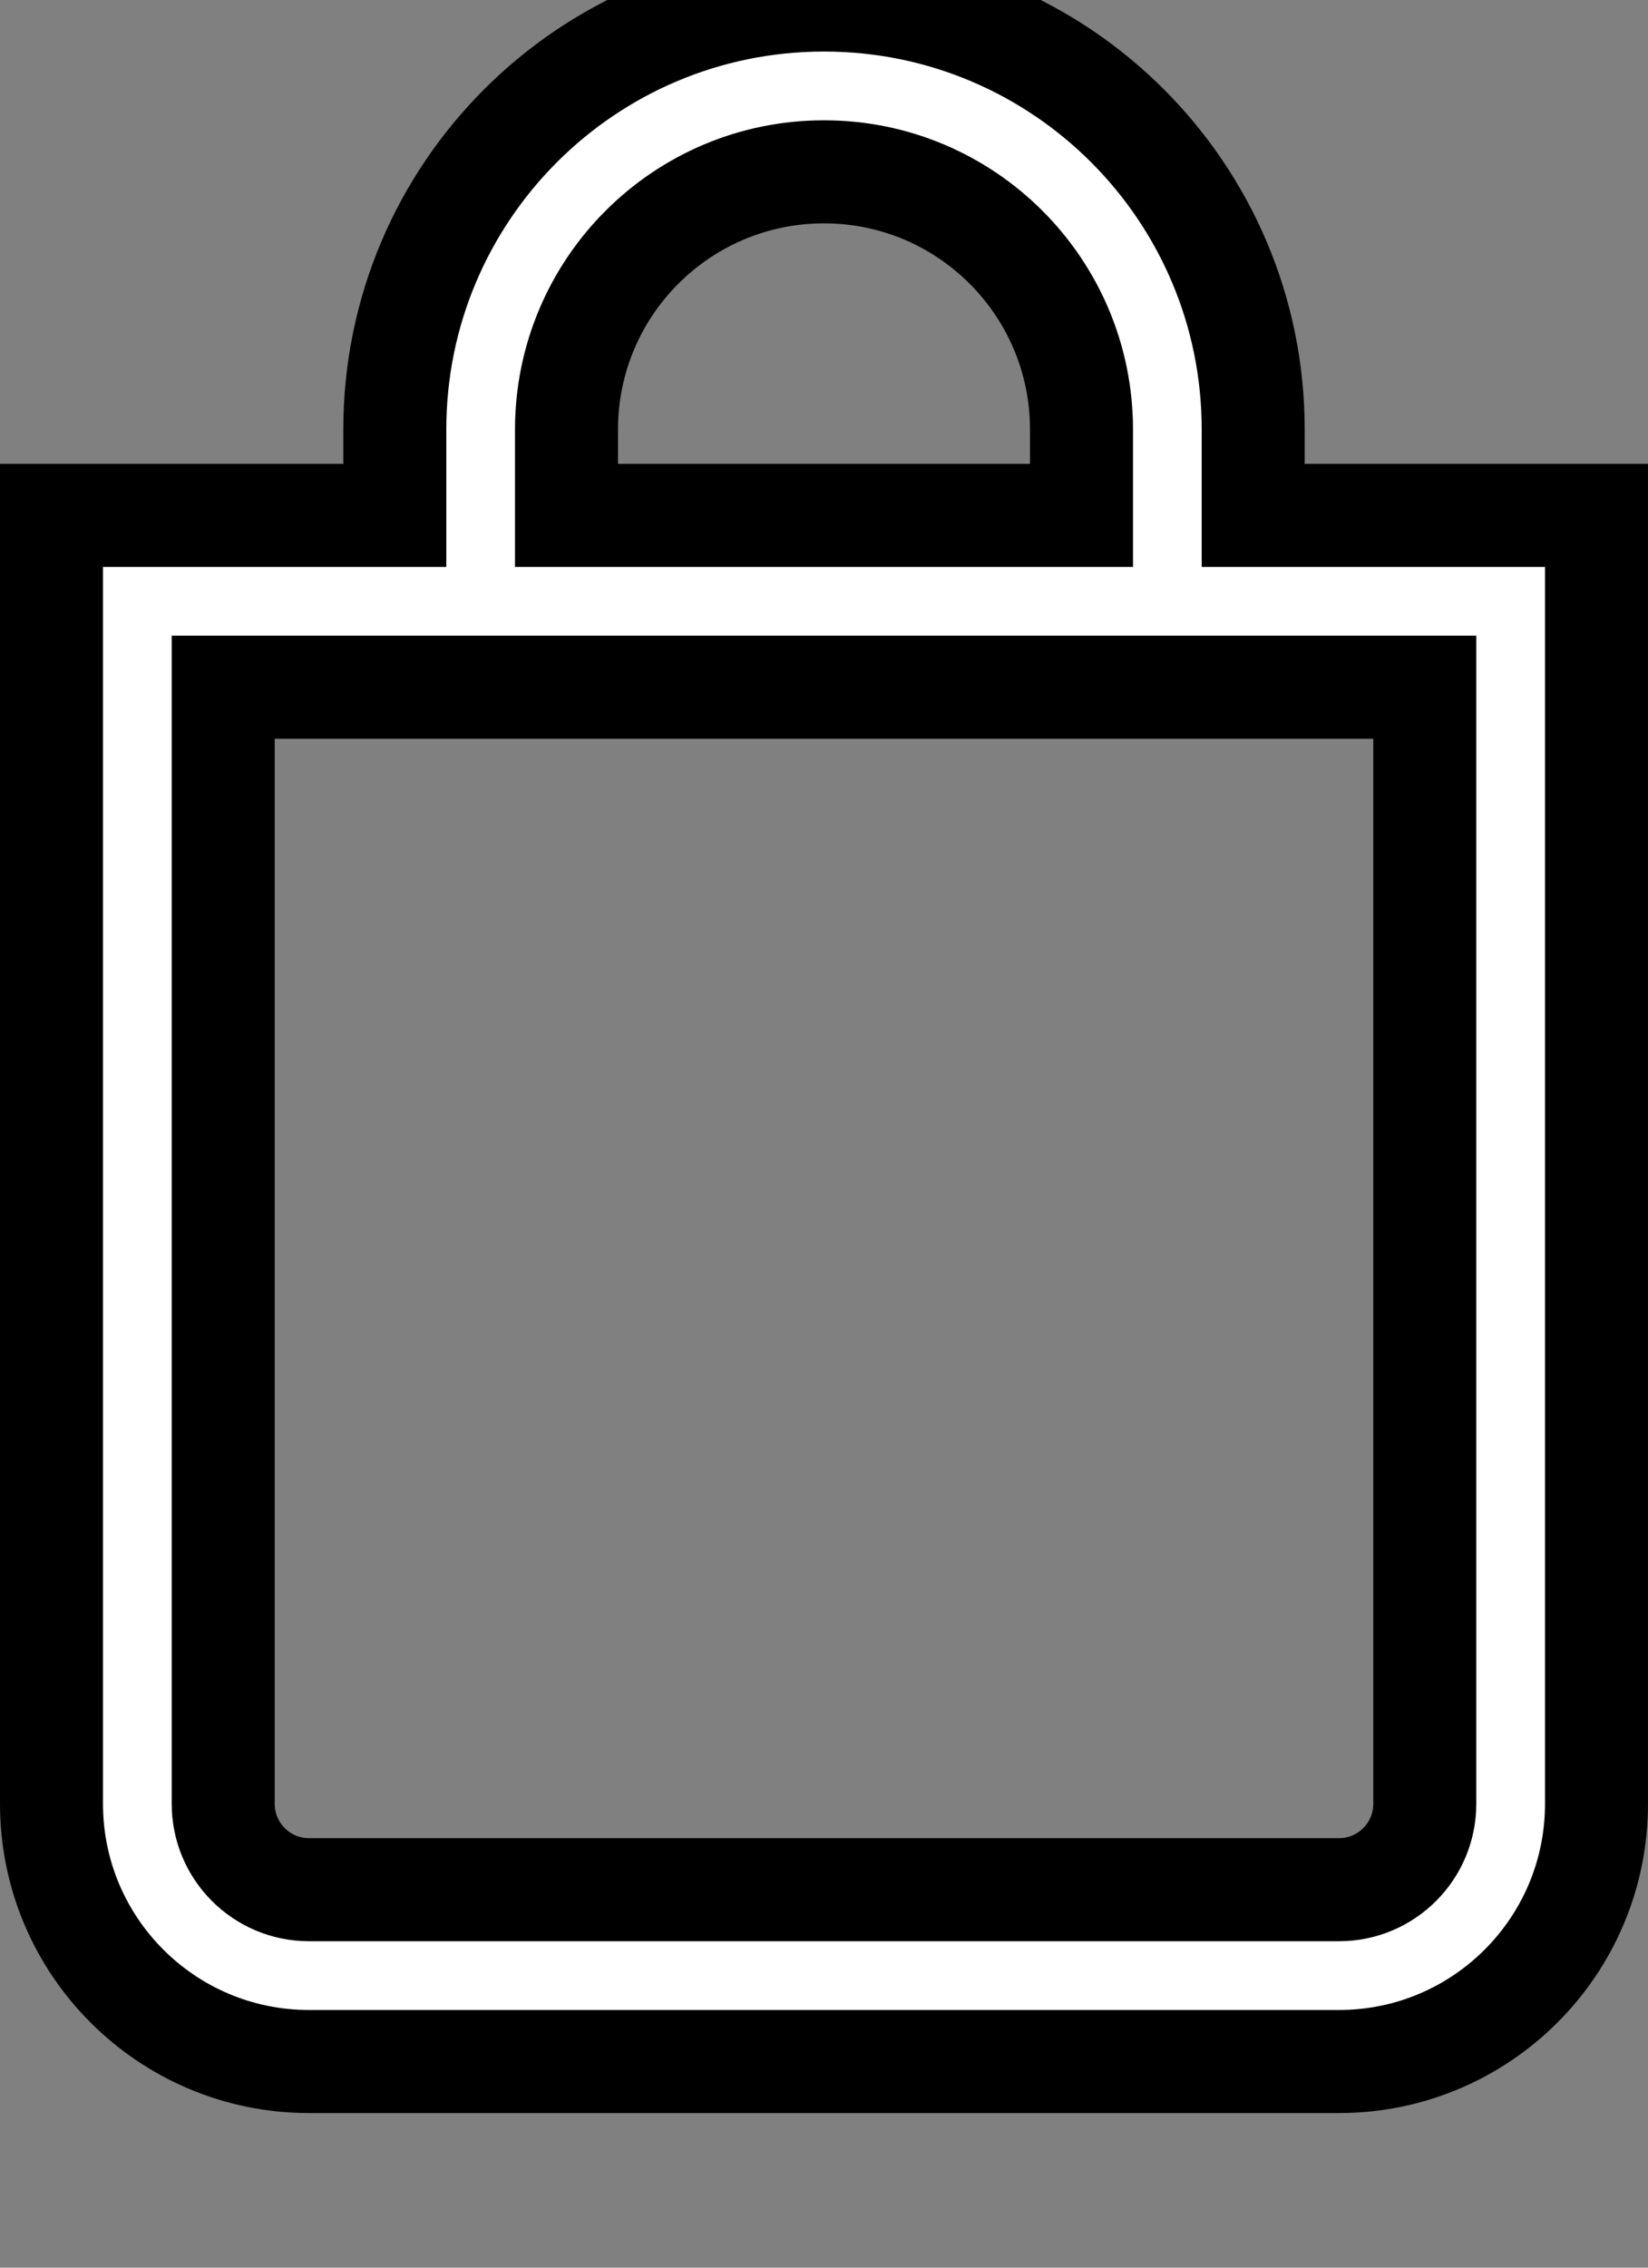
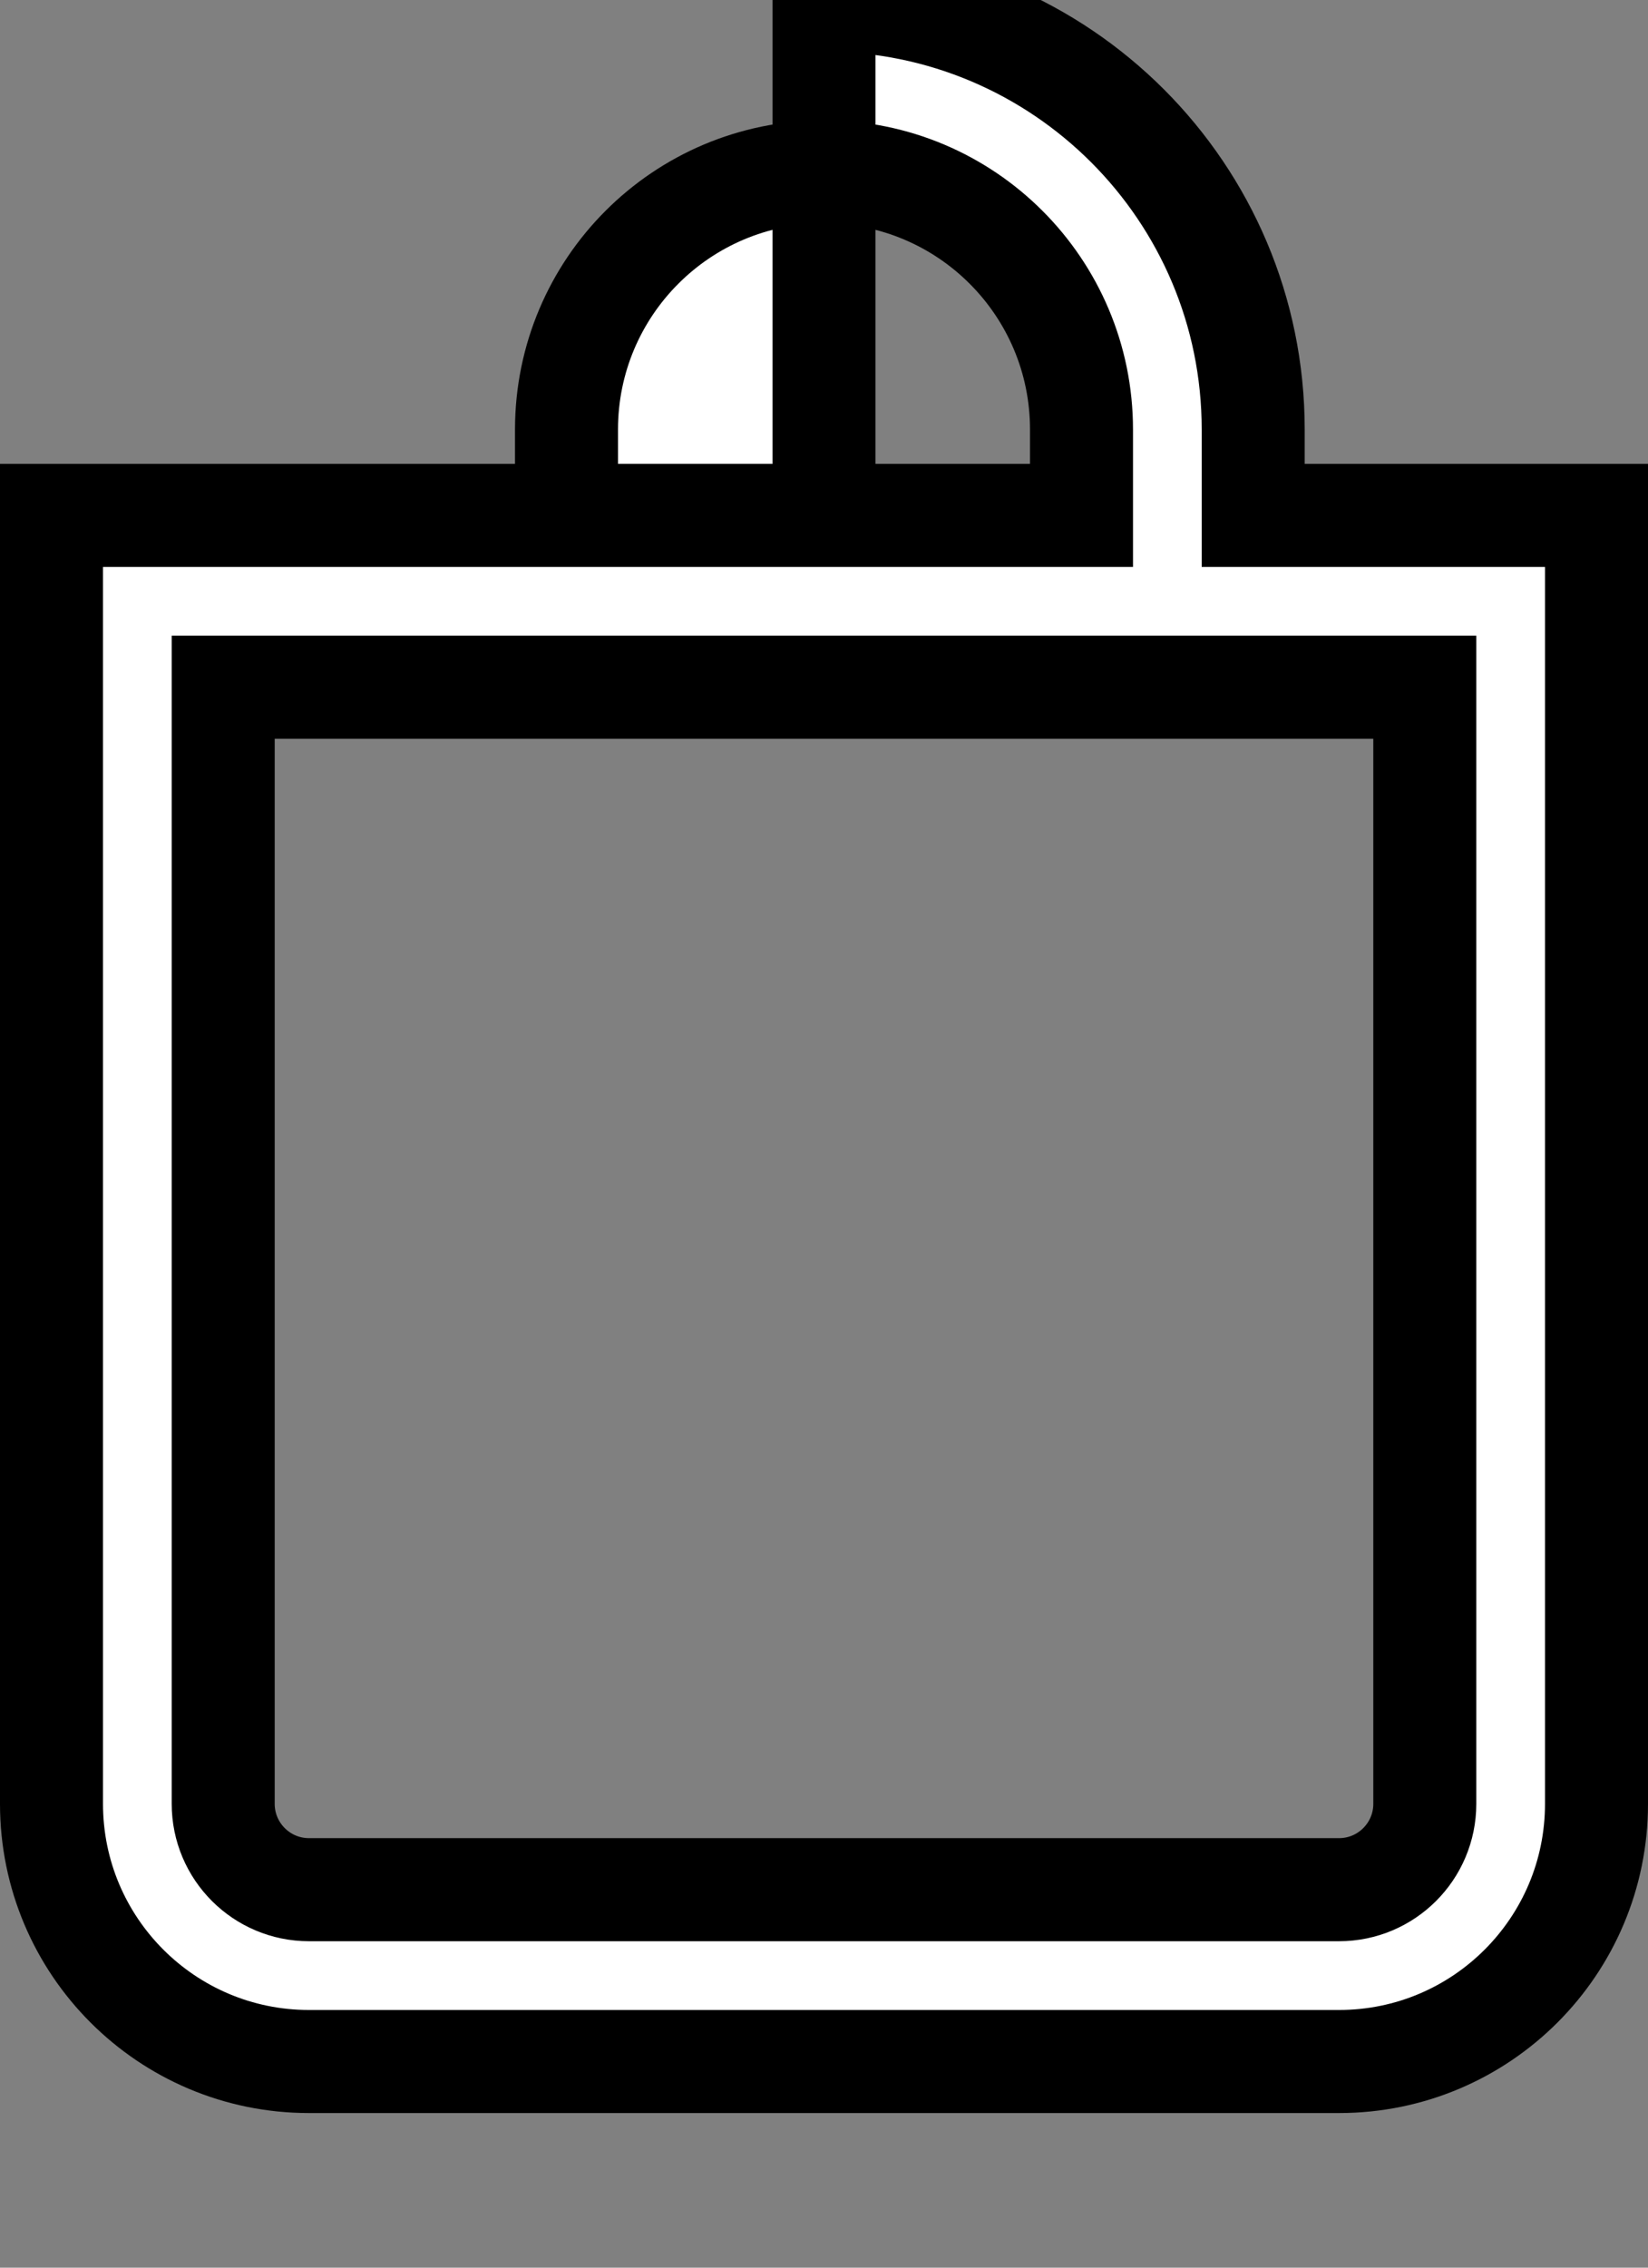
<svg xmlns="http://www.w3.org/2000/svg" viewBox="0 0 16 22">
  <rect x="0" y="0" width="16" height="22" fill="#808080" stroke="none" />
  <title>Shopping Bag</title>
-   <path stroke="1" fill="#ffffff" d="M12.167 5V4.167C12.167 1.865 10.301 0 8 0C5.699 0 3.833 1.865 3.833 4.167V5H0.5V17.5C0.5 18.881 1.619 20 3 20H13C14.381 20 15.5 18.881 15.5 17.5V5H12.167ZM5.5 4.167C5.5 2.786 6.619 1.667 8 1.667C9.381 1.667 10.5 2.786 10.5 4.167V5H5.5V4.167ZM13.833 17.5C13.833 17.96 13.46 18.333 13 18.333H3C2.54 18.333 2.167 17.96 2.167 17.5V6.667H13.833V17.5Z" />
+   <path stroke="1" fill="#ffffff" d="M12.167 5V4.167C12.167 1.865 10.301 0 8 0V5H0.5V17.5C0.5 18.881 1.619 20 3 20H13C14.381 20 15.5 18.881 15.5 17.5V5H12.167ZM5.5 4.167C5.5 2.786 6.619 1.667 8 1.667C9.381 1.667 10.5 2.786 10.5 4.167V5H5.5V4.167ZM13.833 17.5C13.833 17.96 13.46 18.333 13 18.333H3C2.54 18.333 2.167 17.96 2.167 17.5V6.667H13.833V17.5Z" />
</svg>